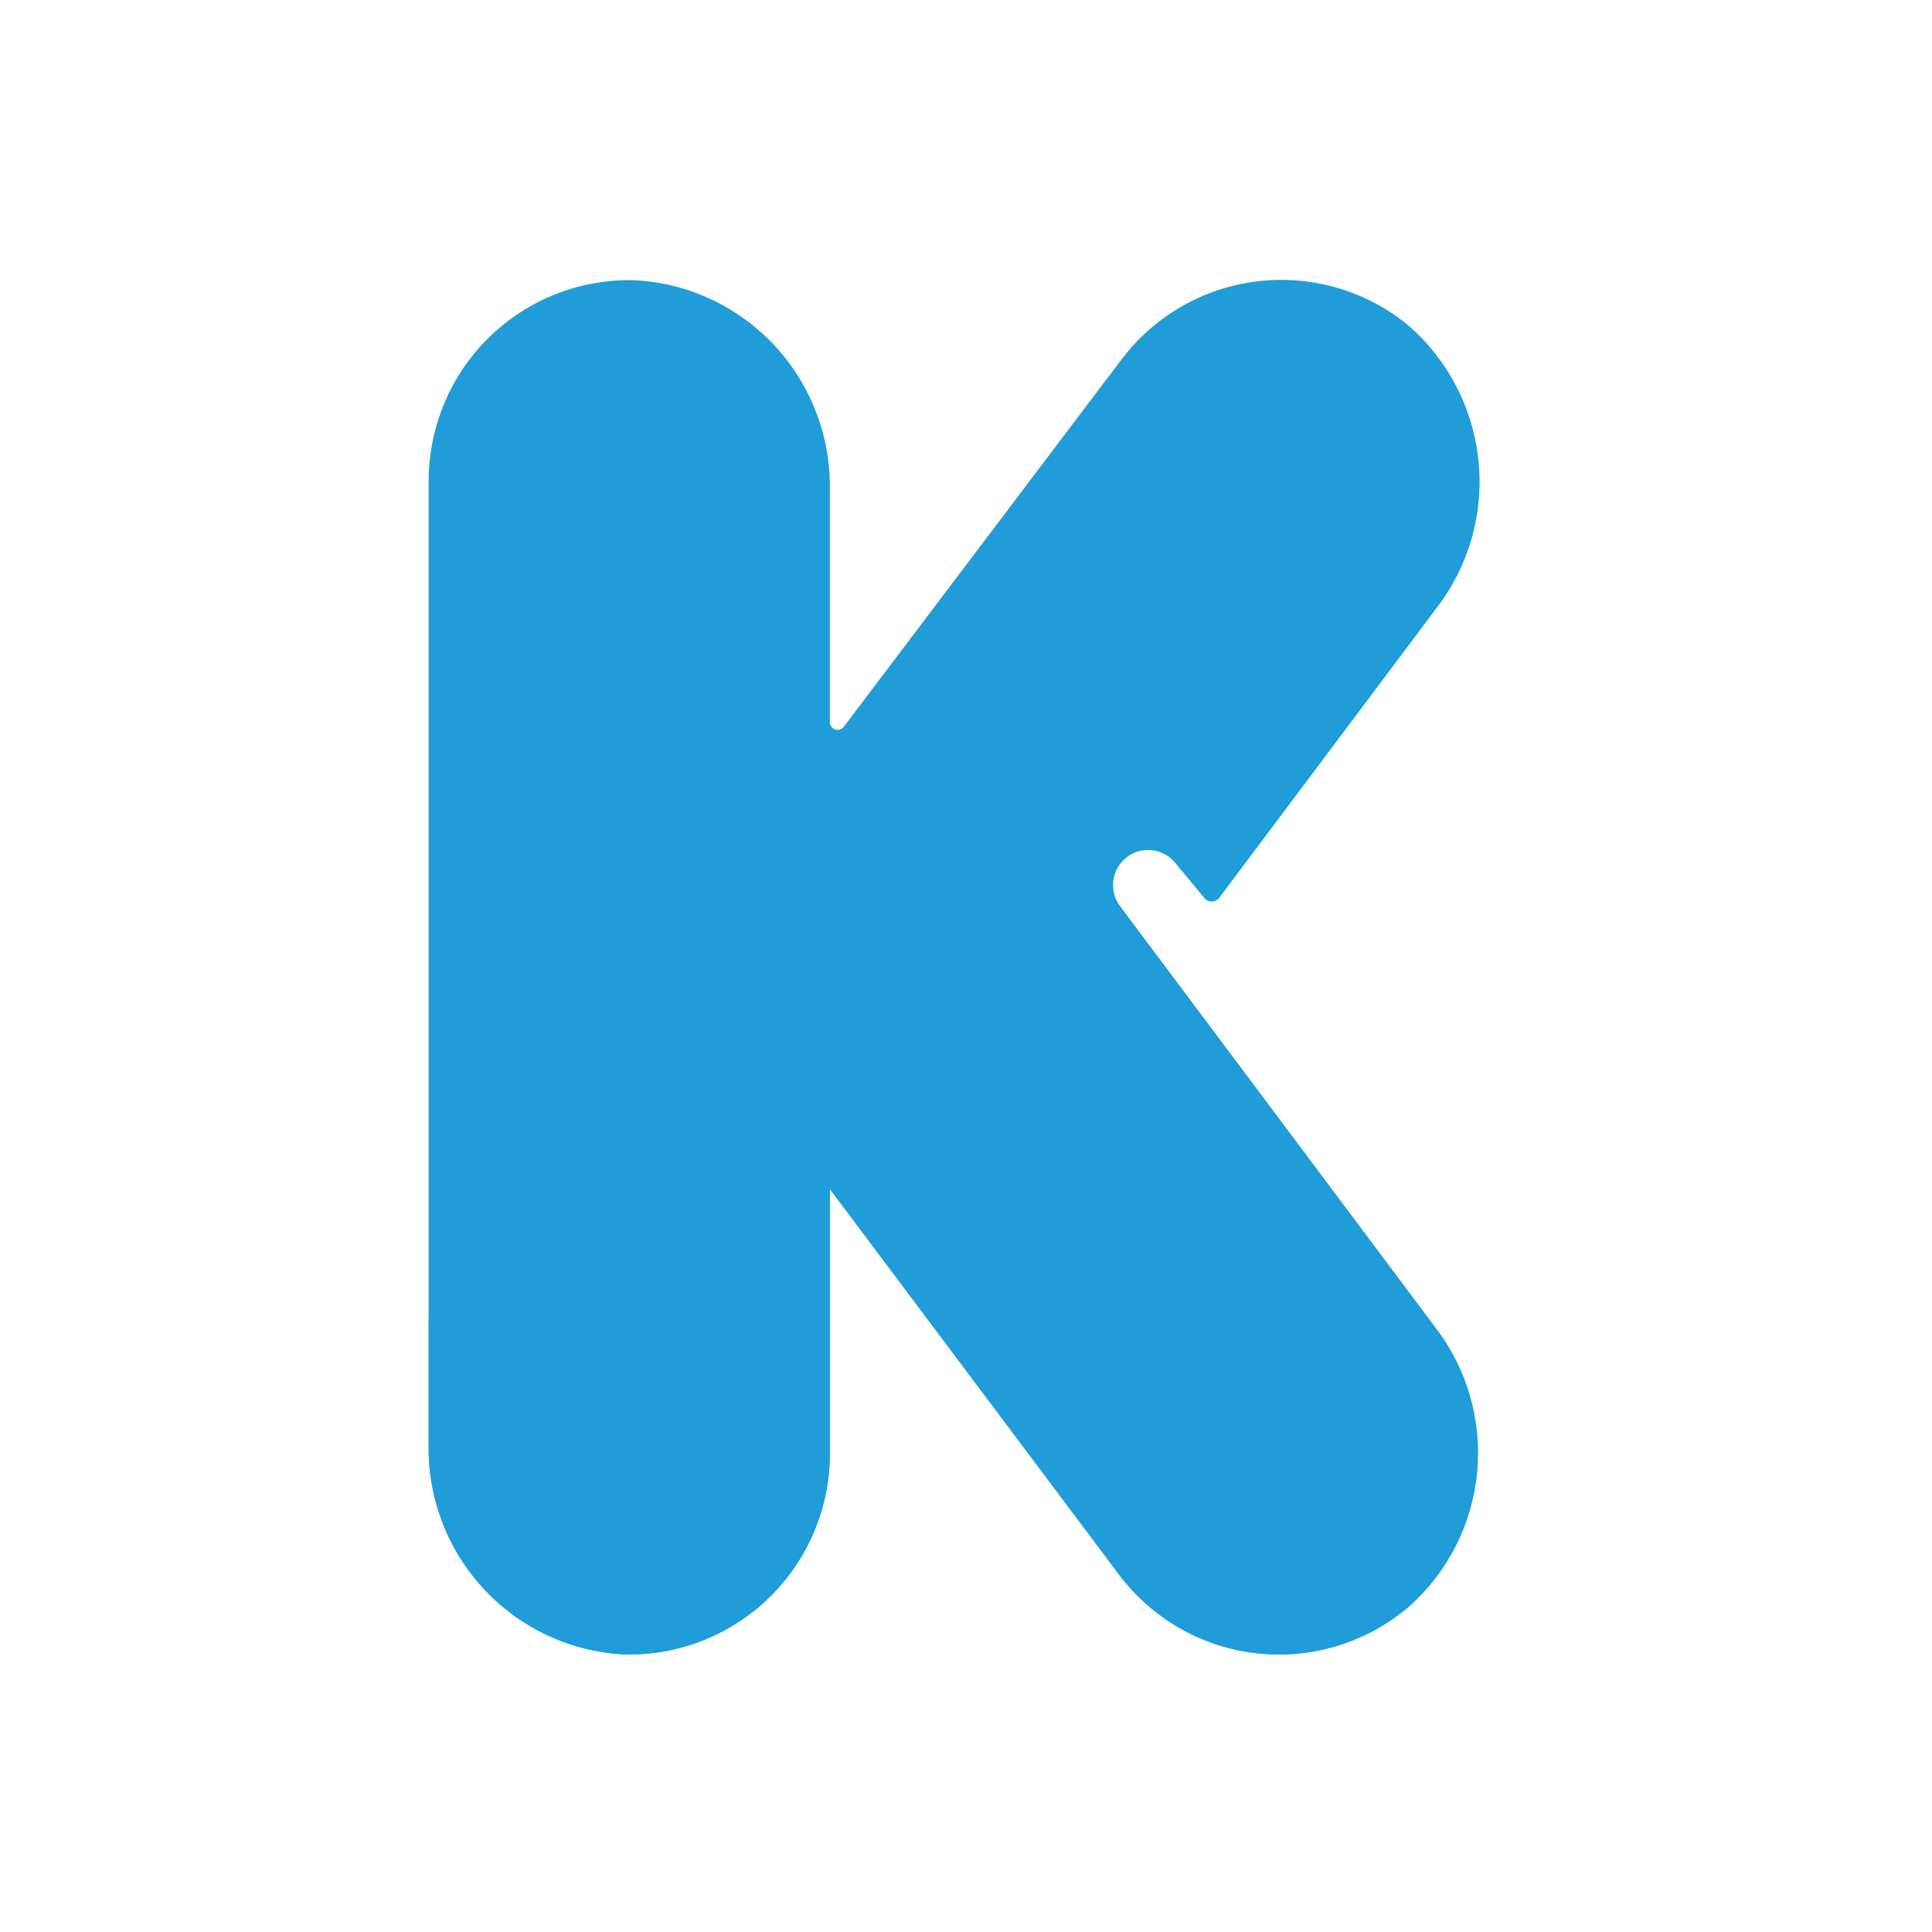
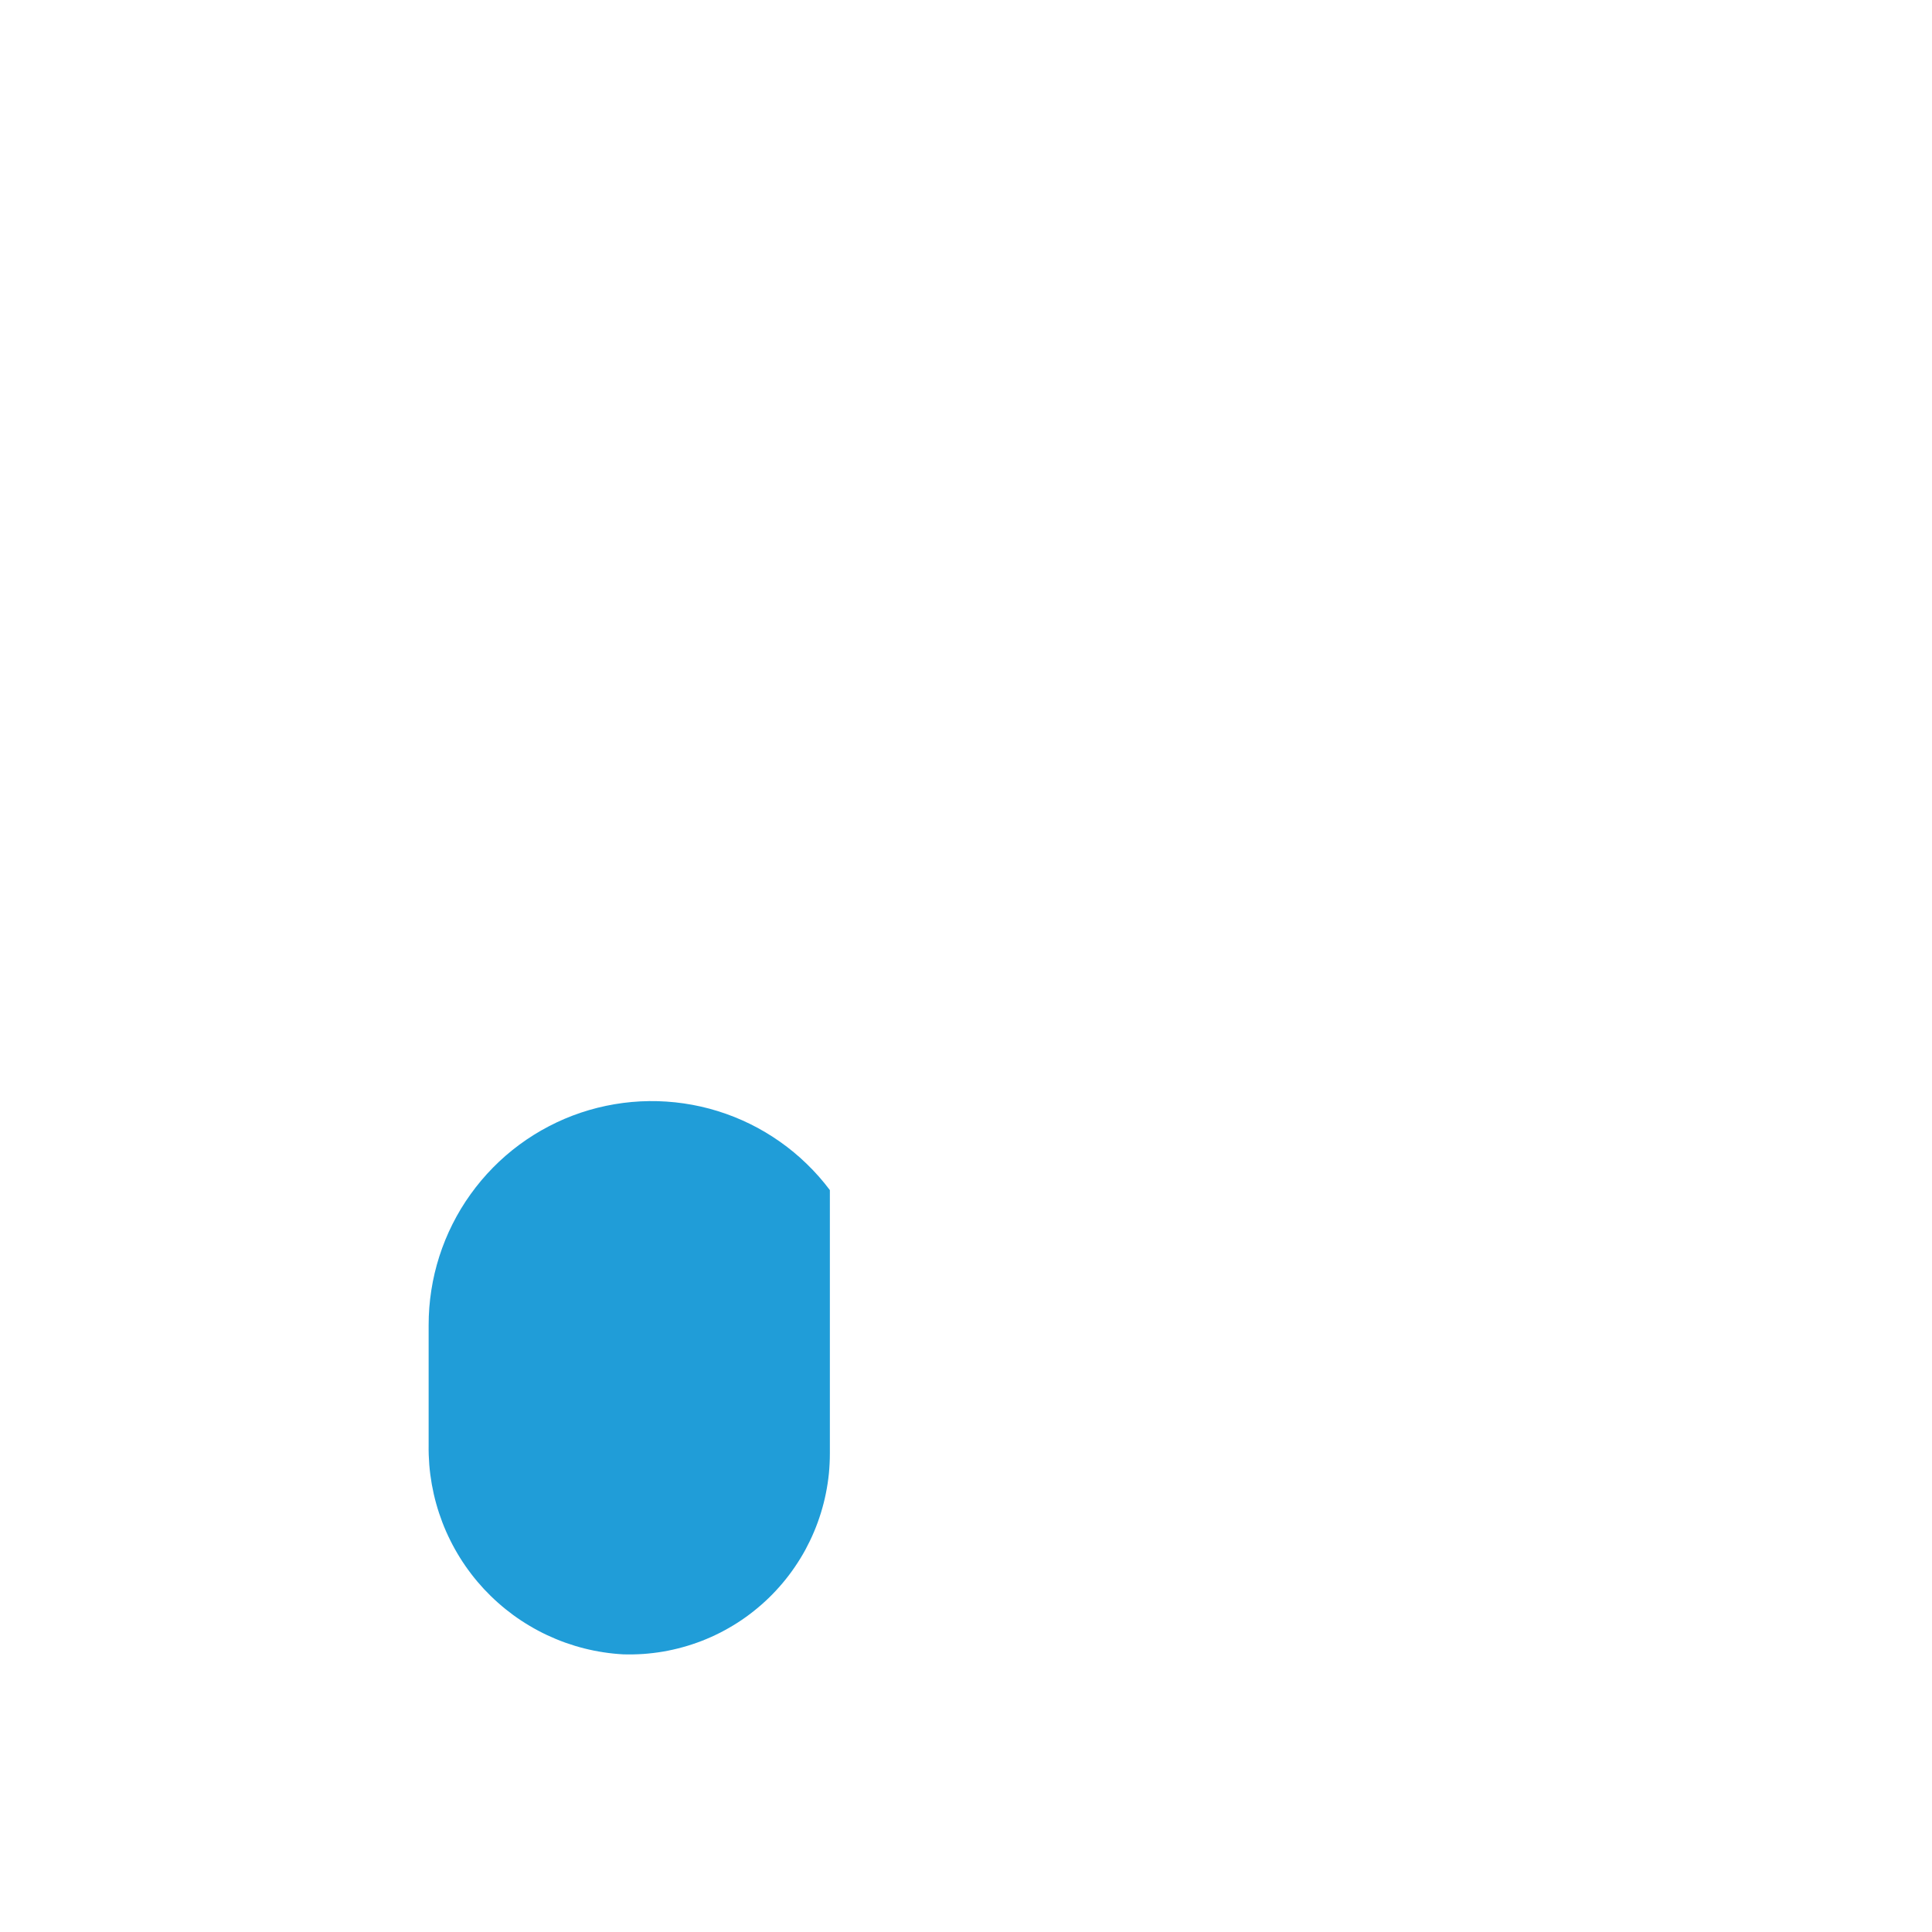
<svg xmlns="http://www.w3.org/2000/svg" width="300" zoomAndPan="magnify" viewBox="0 0 224.88 225" height="300" preserveAspectRatio="xMidYMid meet" version="1.0">
  <defs>
    <clipPath id="bfe3591272">
-       <path d="M 49 32.066 L 173 32.066 L 173 193 L 49 193 Z M 49 32.066 " clip-rule="nonzero" />
-     </clipPath>
+       </clipPath>
  </defs>
  <g clip-path="url(#bfe3591272)">
-     <path fill="#209dd8" d="M 167.094 154.578 L 130.406 105.562 C 130.242 105.348 130.102 105.121 129.984 104.883 C 129.867 104.641 129.773 104.391 129.703 104.133 C 129.633 103.871 129.59 103.609 129.574 103.34 C 129.555 103.074 129.566 102.805 129.602 102.539 C 129.637 102.273 129.695 102.016 129.781 101.762 C 129.867 101.508 129.977 101.262 130.113 101.031 C 130.246 100.797 130.402 100.582 130.578 100.379 C 130.754 100.18 130.949 99.996 131.16 99.832 C 131.371 99.668 131.598 99.527 131.84 99.41 C 132.078 99.289 132.328 99.195 132.586 99.125 C 132.844 99.059 133.105 99.012 133.375 98.996 C 133.641 98.977 133.906 98.984 134.172 99.02 C 134.438 99.055 134.695 99.117 134.949 99.203 C 135.203 99.289 135.445 99.398 135.68 99.531 C 135.91 99.664 136.129 99.82 136.328 99.996 C 136.531 100.172 136.711 100.367 136.875 100.578 L 140.211 104.594 C 140.316 104.719 140.441 104.82 140.59 104.891 C 140.738 104.961 140.898 104.996 141.062 104.996 C 141.227 104.996 141.383 104.961 141.531 104.891 C 141.68 104.82 141.809 104.719 141.91 104.594 L 167.16 70.922 C 167.629 70.316 168.07 69.691 168.484 69.047 C 168.895 68.398 169.273 67.734 169.621 67.051 C 169.969 66.367 170.285 65.672 170.566 64.957 C 170.848 64.246 171.094 63.52 171.305 62.785 C 171.52 62.047 171.695 61.301 171.836 60.547 C 171.977 59.793 172.082 59.035 172.152 58.273 C 172.223 57.508 172.254 56.742 172.25 55.977 C 172.246 55.211 172.207 54.445 172.129 53.684 C 172.051 52.918 171.938 52.16 171.789 51.41 C 171.641 50.656 171.457 49.914 171.238 49.18 C 171.016 48.445 170.762 47.723 170.473 47.012 C 170.188 46.305 169.863 45.609 169.508 44.93 C 169.152 44.25 168.77 43.59 168.352 42.945 C 167.934 42.305 167.484 41.684 167.008 41.086 C 166.531 40.484 166.027 39.91 165.496 39.359 C 164.961 38.809 164.406 38.285 163.824 37.785 C 163.215 37.293 162.582 36.832 161.93 36.402 C 161.273 35.973 160.598 35.578 159.906 35.219 C 159.211 34.855 158.5 34.531 157.773 34.242 C 157.043 33.953 156.305 33.699 155.551 33.484 C 154.801 33.27 154.039 33.094 153.27 32.957 C 152.5 32.82 151.723 32.719 150.941 32.66 C 150.164 32.602 149.383 32.578 148.602 32.598 C 147.816 32.617 147.039 32.676 146.262 32.773 C 145.484 32.871 144.715 33.004 143.953 33.18 C 143.191 33.355 142.438 33.566 141.699 33.816 C 140.957 34.07 140.23 34.355 139.516 34.68 C 138.805 35.004 138.109 35.363 137.434 35.758 C 136.758 36.152 136.102 36.578 135.469 37.039 C 134.836 37.496 134.227 37.988 133.641 38.508 C 133.055 39.031 132.5 39.578 131.969 40.156 C 131.441 40.734 130.941 41.336 130.473 41.965 L 98.188 84.664 C 98.07 84.809 97.922 84.91 97.738 84.965 C 97.559 85.016 97.379 85.012 97.203 84.953 C 97.023 84.895 96.879 84.789 96.766 84.637 C 96.652 84.488 96.594 84.316 96.586 84.129 L 96.586 57.012 C 96.598 56.246 96.574 55.48 96.512 54.715 C 96.449 53.949 96.352 53.188 96.219 52.434 C 96.086 51.68 95.918 50.93 95.711 50.191 C 95.504 49.453 95.266 48.727 94.992 48.008 C 94.715 47.293 94.406 46.59 94.066 45.906 C 93.723 45.219 93.352 44.551 92.945 43.898 C 92.539 43.25 92.105 42.617 91.637 42.012 C 91.172 41.402 90.68 40.816 90.156 40.254 C 89.637 39.695 89.09 39.16 88.516 38.648 C 87.941 38.141 87.348 37.66 86.73 37.207 C 86.109 36.758 85.473 36.336 84.812 35.945 C 84.152 35.555 83.477 35.195 82.785 34.871 C 82.094 34.547 81.387 34.254 80.664 33.996 C 79.941 33.738 79.211 33.516 78.469 33.328 C 77.727 33.141 76.977 32.988 76.223 32.875 C 75.465 32.758 74.703 32.68 73.941 32.637 C 73.16 32.613 72.383 32.625 71.602 32.68 C 70.824 32.734 70.051 32.828 69.281 32.957 C 68.512 33.09 67.754 33.258 67 33.469 C 66.25 33.676 65.508 33.922 64.781 34.203 C 64.055 34.484 63.34 34.805 62.645 35.156 C 61.949 35.512 61.273 35.898 60.617 36.32 C 59.961 36.742 59.324 37.195 58.715 37.68 C 58.102 38.168 57.516 38.684 56.957 39.227 C 56.395 39.77 55.863 40.344 55.359 40.941 C 54.859 41.539 54.387 42.16 53.945 42.805 C 53.504 43.449 53.098 44.117 52.723 44.801 C 52.348 45.488 52.008 46.191 51.707 46.91 C 51.402 47.633 51.133 48.367 50.902 49.113 C 50.672 49.859 50.48 50.617 50.324 51.383 C 50.172 52.152 50.055 52.922 49.977 53.703 C 49.898 54.48 49.859 55.262 49.859 56.043 L 49.859 168.289 C 49.848 169.055 49.875 169.82 49.934 170.586 C 49.996 171.352 50.094 172.109 50.227 172.867 C 50.363 173.621 50.531 174.371 50.738 175.109 C 50.941 175.848 51.184 176.574 51.457 177.293 C 51.73 178.008 52.039 178.707 52.383 179.395 C 52.723 180.082 53.098 180.75 53.504 181.402 C 53.906 182.051 54.344 182.68 54.809 183.289 C 55.273 183.898 55.77 184.484 56.289 185.047 C 56.812 185.605 57.359 186.141 57.934 186.652 C 58.504 187.16 59.102 187.641 59.719 188.094 C 60.336 188.543 60.977 188.965 61.633 189.355 C 62.293 189.746 62.969 190.105 63.664 190.43 C 64.355 190.754 65.062 191.047 65.781 191.305 C 66.504 191.562 67.234 191.785 67.977 191.973 C 68.719 192.16 69.469 192.312 70.227 192.426 C 70.98 192.543 71.742 192.621 72.508 192.664 C 73.285 192.688 74.066 192.672 74.844 192.621 C 75.621 192.566 76.395 192.473 77.164 192.344 C 77.934 192.211 78.695 192.039 79.445 191.832 C 80.199 191.625 80.938 191.379 81.668 191.098 C 82.395 190.816 83.105 190.496 83.801 190.145 C 84.496 189.789 85.172 189.402 85.832 188.98 C 86.488 188.559 87.121 188.105 87.734 187.617 C 88.344 187.133 88.93 186.617 89.492 186.074 C 90.051 185.531 90.582 184.957 91.086 184.359 C 91.59 183.762 92.062 183.141 92.5 182.496 C 92.941 181.852 93.352 181.184 93.727 180.5 C 94.098 179.812 94.438 179.109 94.742 178.387 C 95.047 177.668 95.312 176.934 95.543 176.188 C 95.773 175.441 95.969 174.684 96.121 173.918 C 96.277 173.148 96.395 172.379 96.473 171.598 C 96.547 170.82 96.586 170.039 96.586 169.258 L 96.586 138.496 L 130.238 183.367 C 130.715 184.004 131.223 184.613 131.762 185.195 C 132.301 185.781 132.867 186.332 133.461 186.859 C 134.059 187.383 134.68 187.879 135.324 188.34 C 135.969 188.801 136.637 189.23 137.324 189.625 C 138.012 190.02 138.719 190.375 139.445 190.699 C 140.172 191.02 140.91 191.305 141.664 191.551 C 142.418 191.797 143.184 192.004 143.957 192.172 C 144.73 192.34 145.516 192.469 146.301 192.555 C 147.09 192.645 147.879 192.691 148.672 192.699 C 149.465 192.707 150.258 192.672 151.047 192.602 C 151.836 192.527 152.621 192.414 153.398 192.258 C 154.176 192.105 154.945 191.914 155.703 191.684 C 156.461 191.449 157.207 191.18 157.938 190.871 C 158.668 190.562 159.383 190.219 160.078 189.84 C 160.773 189.457 161.449 189.043 162.102 188.594 C 162.758 188.145 163.387 187.66 163.992 187.148 C 164.555 186.648 165.09 186.129 165.605 185.582 C 166.117 185.035 166.605 184.465 167.062 183.871 C 167.523 183.277 167.953 182.664 168.355 182.031 C 168.758 181.395 169.129 180.742 169.469 180.074 C 169.809 179.406 170.117 178.723 170.395 178.023 C 170.672 177.324 170.914 176.617 171.125 175.895 C 171.332 175.172 171.508 174.445 171.648 173.707 C 171.789 172.969 171.898 172.227 171.969 171.477 C 172.039 170.73 172.074 169.98 172.074 169.23 C 172.078 168.48 172.043 167.73 171.973 166.98 C 171.902 166.234 171.797 165.492 171.66 164.754 C 171.52 164.016 171.344 163.285 171.137 162.562 C 170.93 161.84 170.688 161.133 170.414 160.434 C 170.137 159.734 169.832 159.051 169.492 158.379 C 169.152 157.711 168.781 157.059 168.383 156.422 C 167.98 155.789 167.551 155.172 167.094 154.578 Z M 167.094 154.578 " fill-opacity="1" fill-rule="nonzero" />
-   </g>
+     </g>
  <path fill="#209dd8" d="M 49.859 154.312 L 49.859 168.289 C 49.848 169.055 49.875 169.82 49.934 170.586 C 49.996 171.352 50.094 172.109 50.227 172.867 C 50.363 173.621 50.531 174.371 50.738 175.109 C 50.941 175.848 51.184 176.574 51.457 177.293 C 51.73 178.008 52.039 178.707 52.383 179.395 C 52.723 180.082 53.098 180.75 53.504 181.402 C 53.906 182.051 54.344 182.68 54.809 183.289 C 55.273 183.898 55.77 184.484 56.289 185.047 C 56.812 185.605 57.359 186.141 57.934 186.652 C 58.504 187.16 59.102 187.641 59.719 188.094 C 60.336 188.543 60.977 188.965 61.637 189.355 C 62.293 189.746 62.969 190.105 63.664 190.43 C 64.355 190.754 65.062 191.047 65.781 191.305 C 66.504 191.562 67.234 191.785 67.977 191.973 C 68.719 192.16 69.469 192.312 70.227 192.426 C 70.98 192.543 71.742 192.621 72.508 192.664 C 73.285 192.688 74.066 192.672 74.844 192.621 C 75.621 192.566 76.395 192.473 77.164 192.344 C 77.934 192.211 78.695 192.039 79.445 191.832 C 80.199 191.625 80.938 191.379 81.668 191.098 C 82.395 190.816 83.105 190.496 83.801 190.145 C 84.496 189.789 85.172 189.402 85.832 188.98 C 86.488 188.559 87.121 188.105 87.734 187.617 C 88.344 187.133 88.93 186.617 89.492 186.074 C 90.051 185.531 90.582 184.957 91.086 184.359 C 91.59 183.762 92.062 183.141 92.5 182.496 C 92.941 181.852 93.352 181.184 93.727 180.5 C 94.098 179.812 94.438 179.109 94.742 178.387 C 95.047 177.668 95.312 176.934 95.543 176.188 C 95.773 175.441 95.969 174.684 96.121 173.918 C 96.277 173.148 96.395 172.379 96.473 171.598 C 96.547 170.82 96.586 170.039 96.586 169.258 L 96.586 138.598 C 95.77 137.512 94.879 136.5 93.902 135.555 C 92.93 134.609 91.891 133.75 90.781 132.969 C 89.672 132.188 88.512 131.496 87.297 130.898 C 86.082 130.301 84.828 129.801 83.531 129.398 C 82.238 128.996 80.922 128.699 79.582 128.504 C 78.242 128.309 76.895 128.219 75.543 128.234 C 74.188 128.25 72.844 128.371 71.508 128.598 C 70.172 128.824 68.863 129.152 67.578 129.582 C 66.293 130.016 65.051 130.543 63.852 131.172 C 62.648 131.797 61.504 132.516 60.414 133.32 C 59.324 134.125 58.305 135.012 57.352 135.98 C 56.402 136.945 55.531 137.98 54.742 139.082 C 53.949 140.184 53.25 141.344 52.641 142.555 C 52.031 143.766 51.52 145.02 51.105 146.312 C 50.691 147.605 50.379 148.922 50.172 150.262 C 49.961 151.605 49.859 152.953 49.859 154.312 Z M 49.859 154.312 " fill-opacity="1" fill-rule="nonzero" />
</svg>